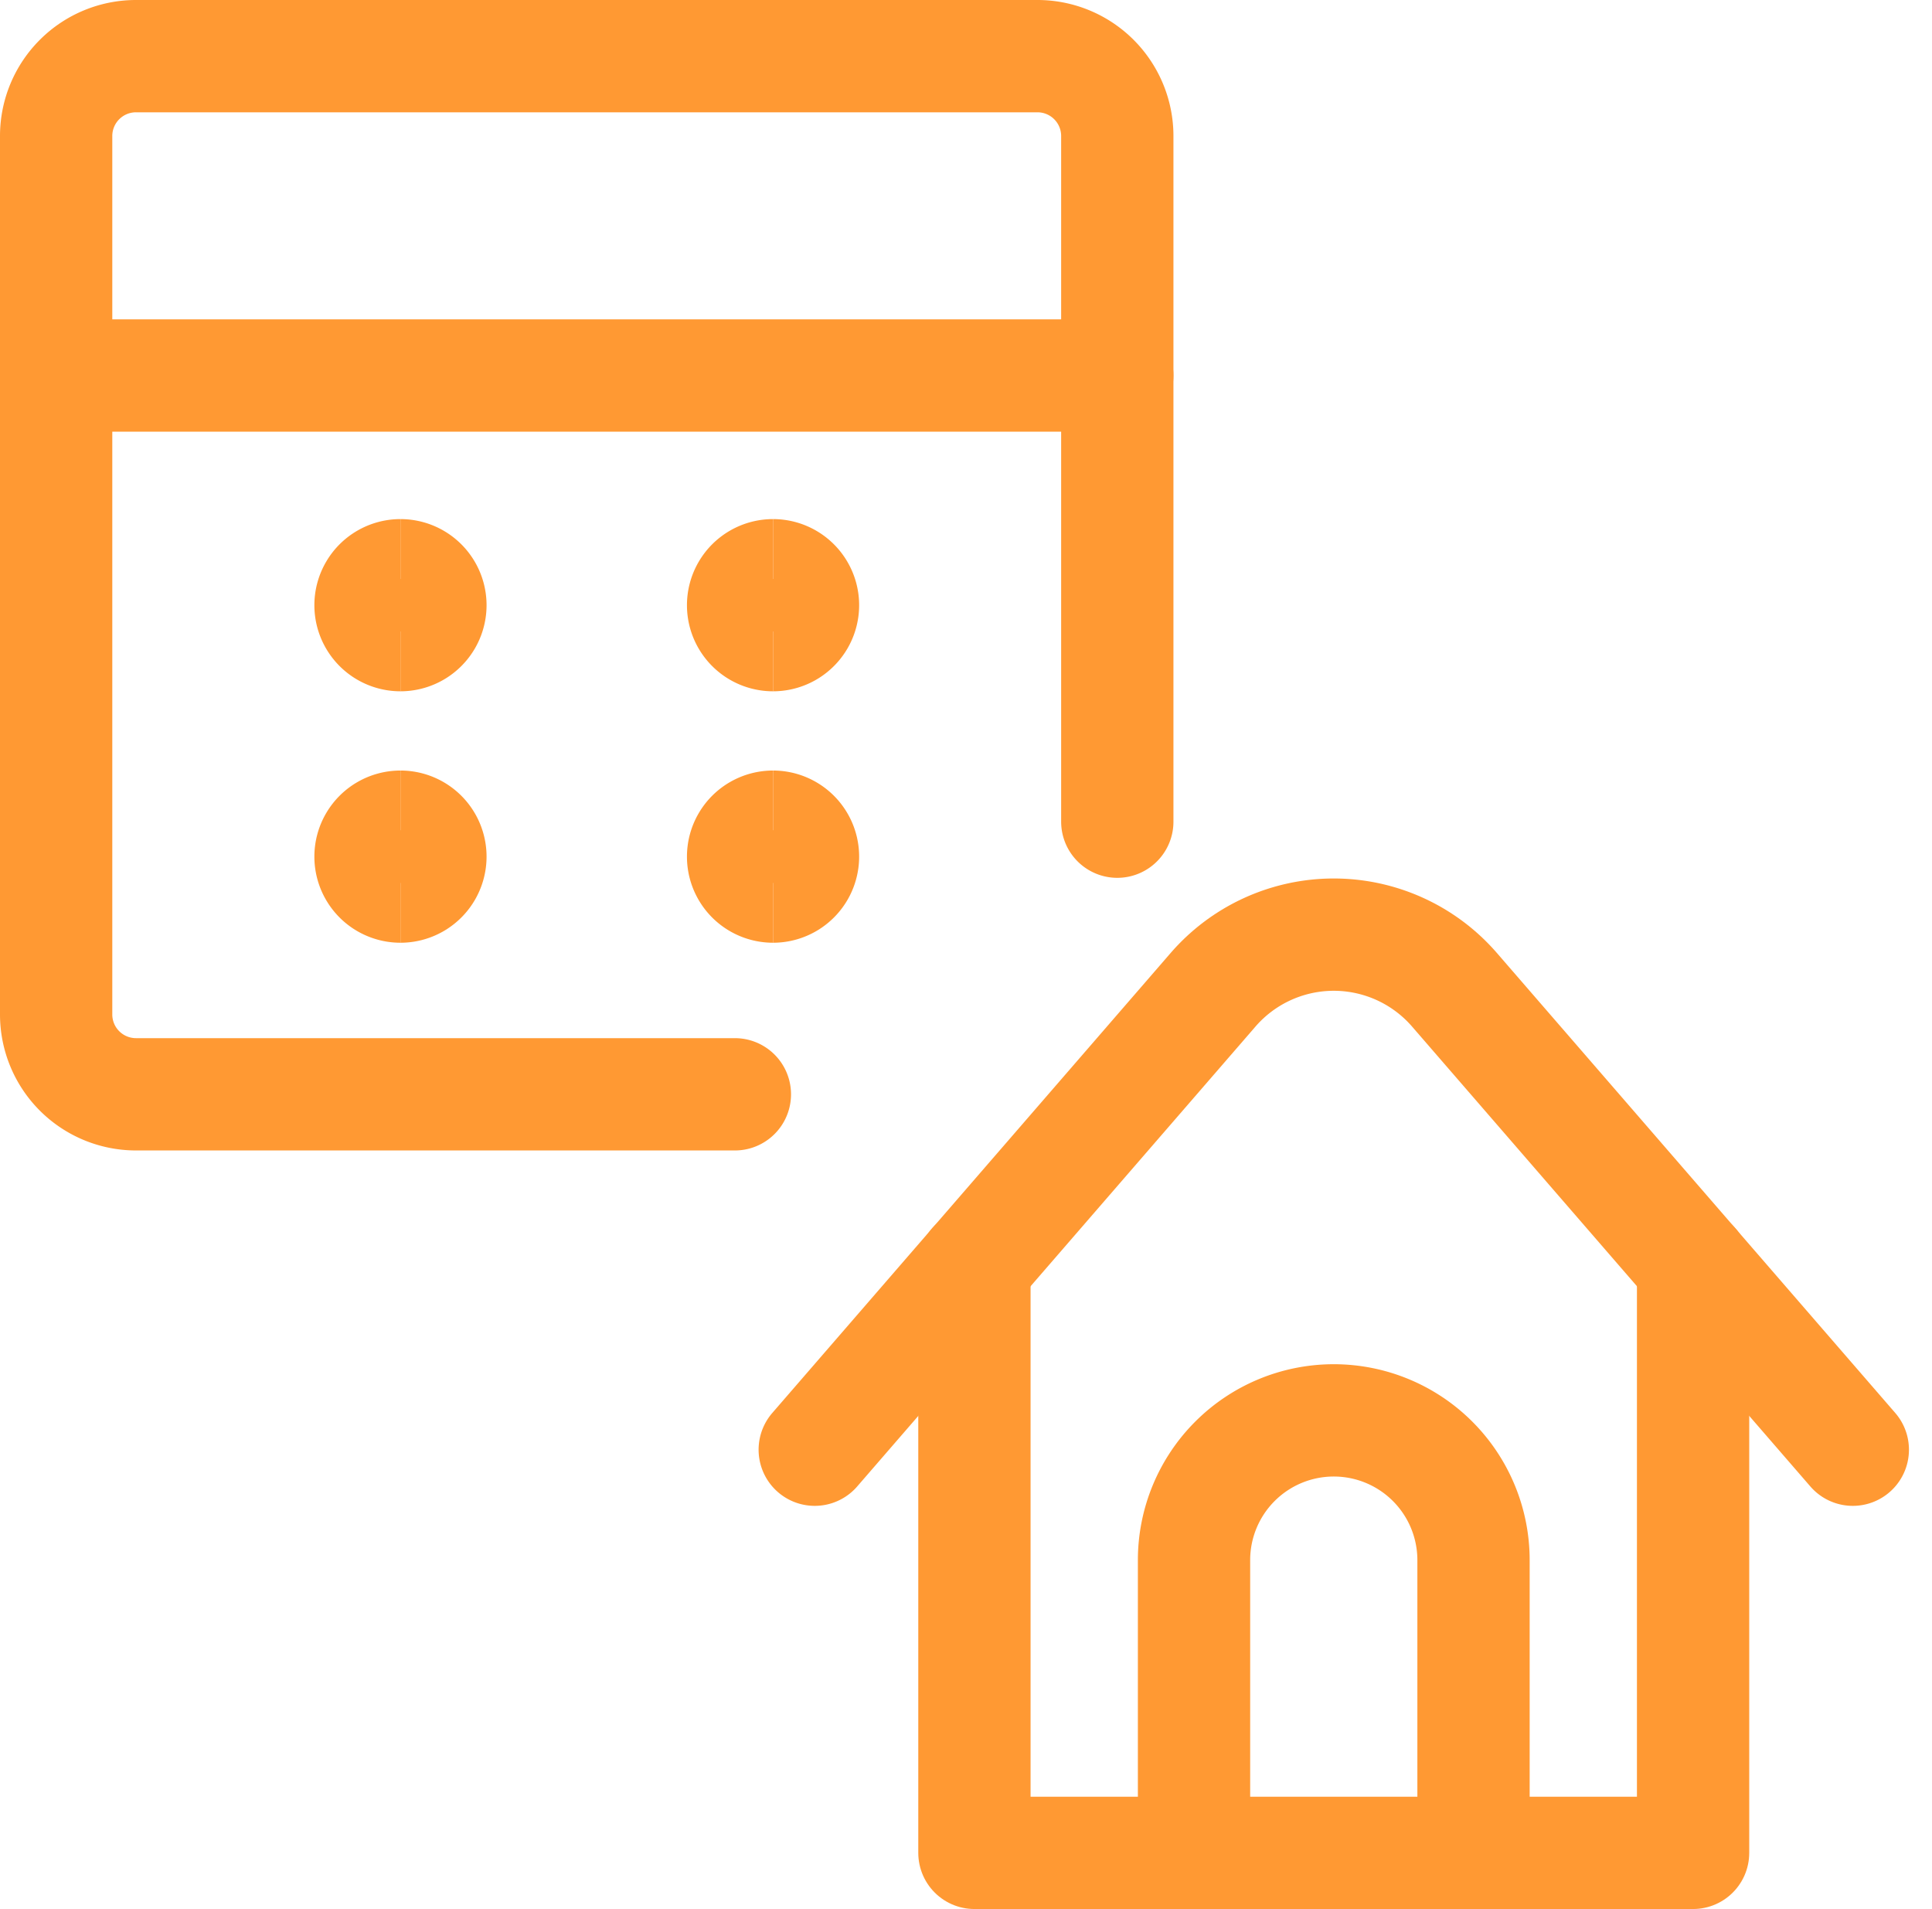
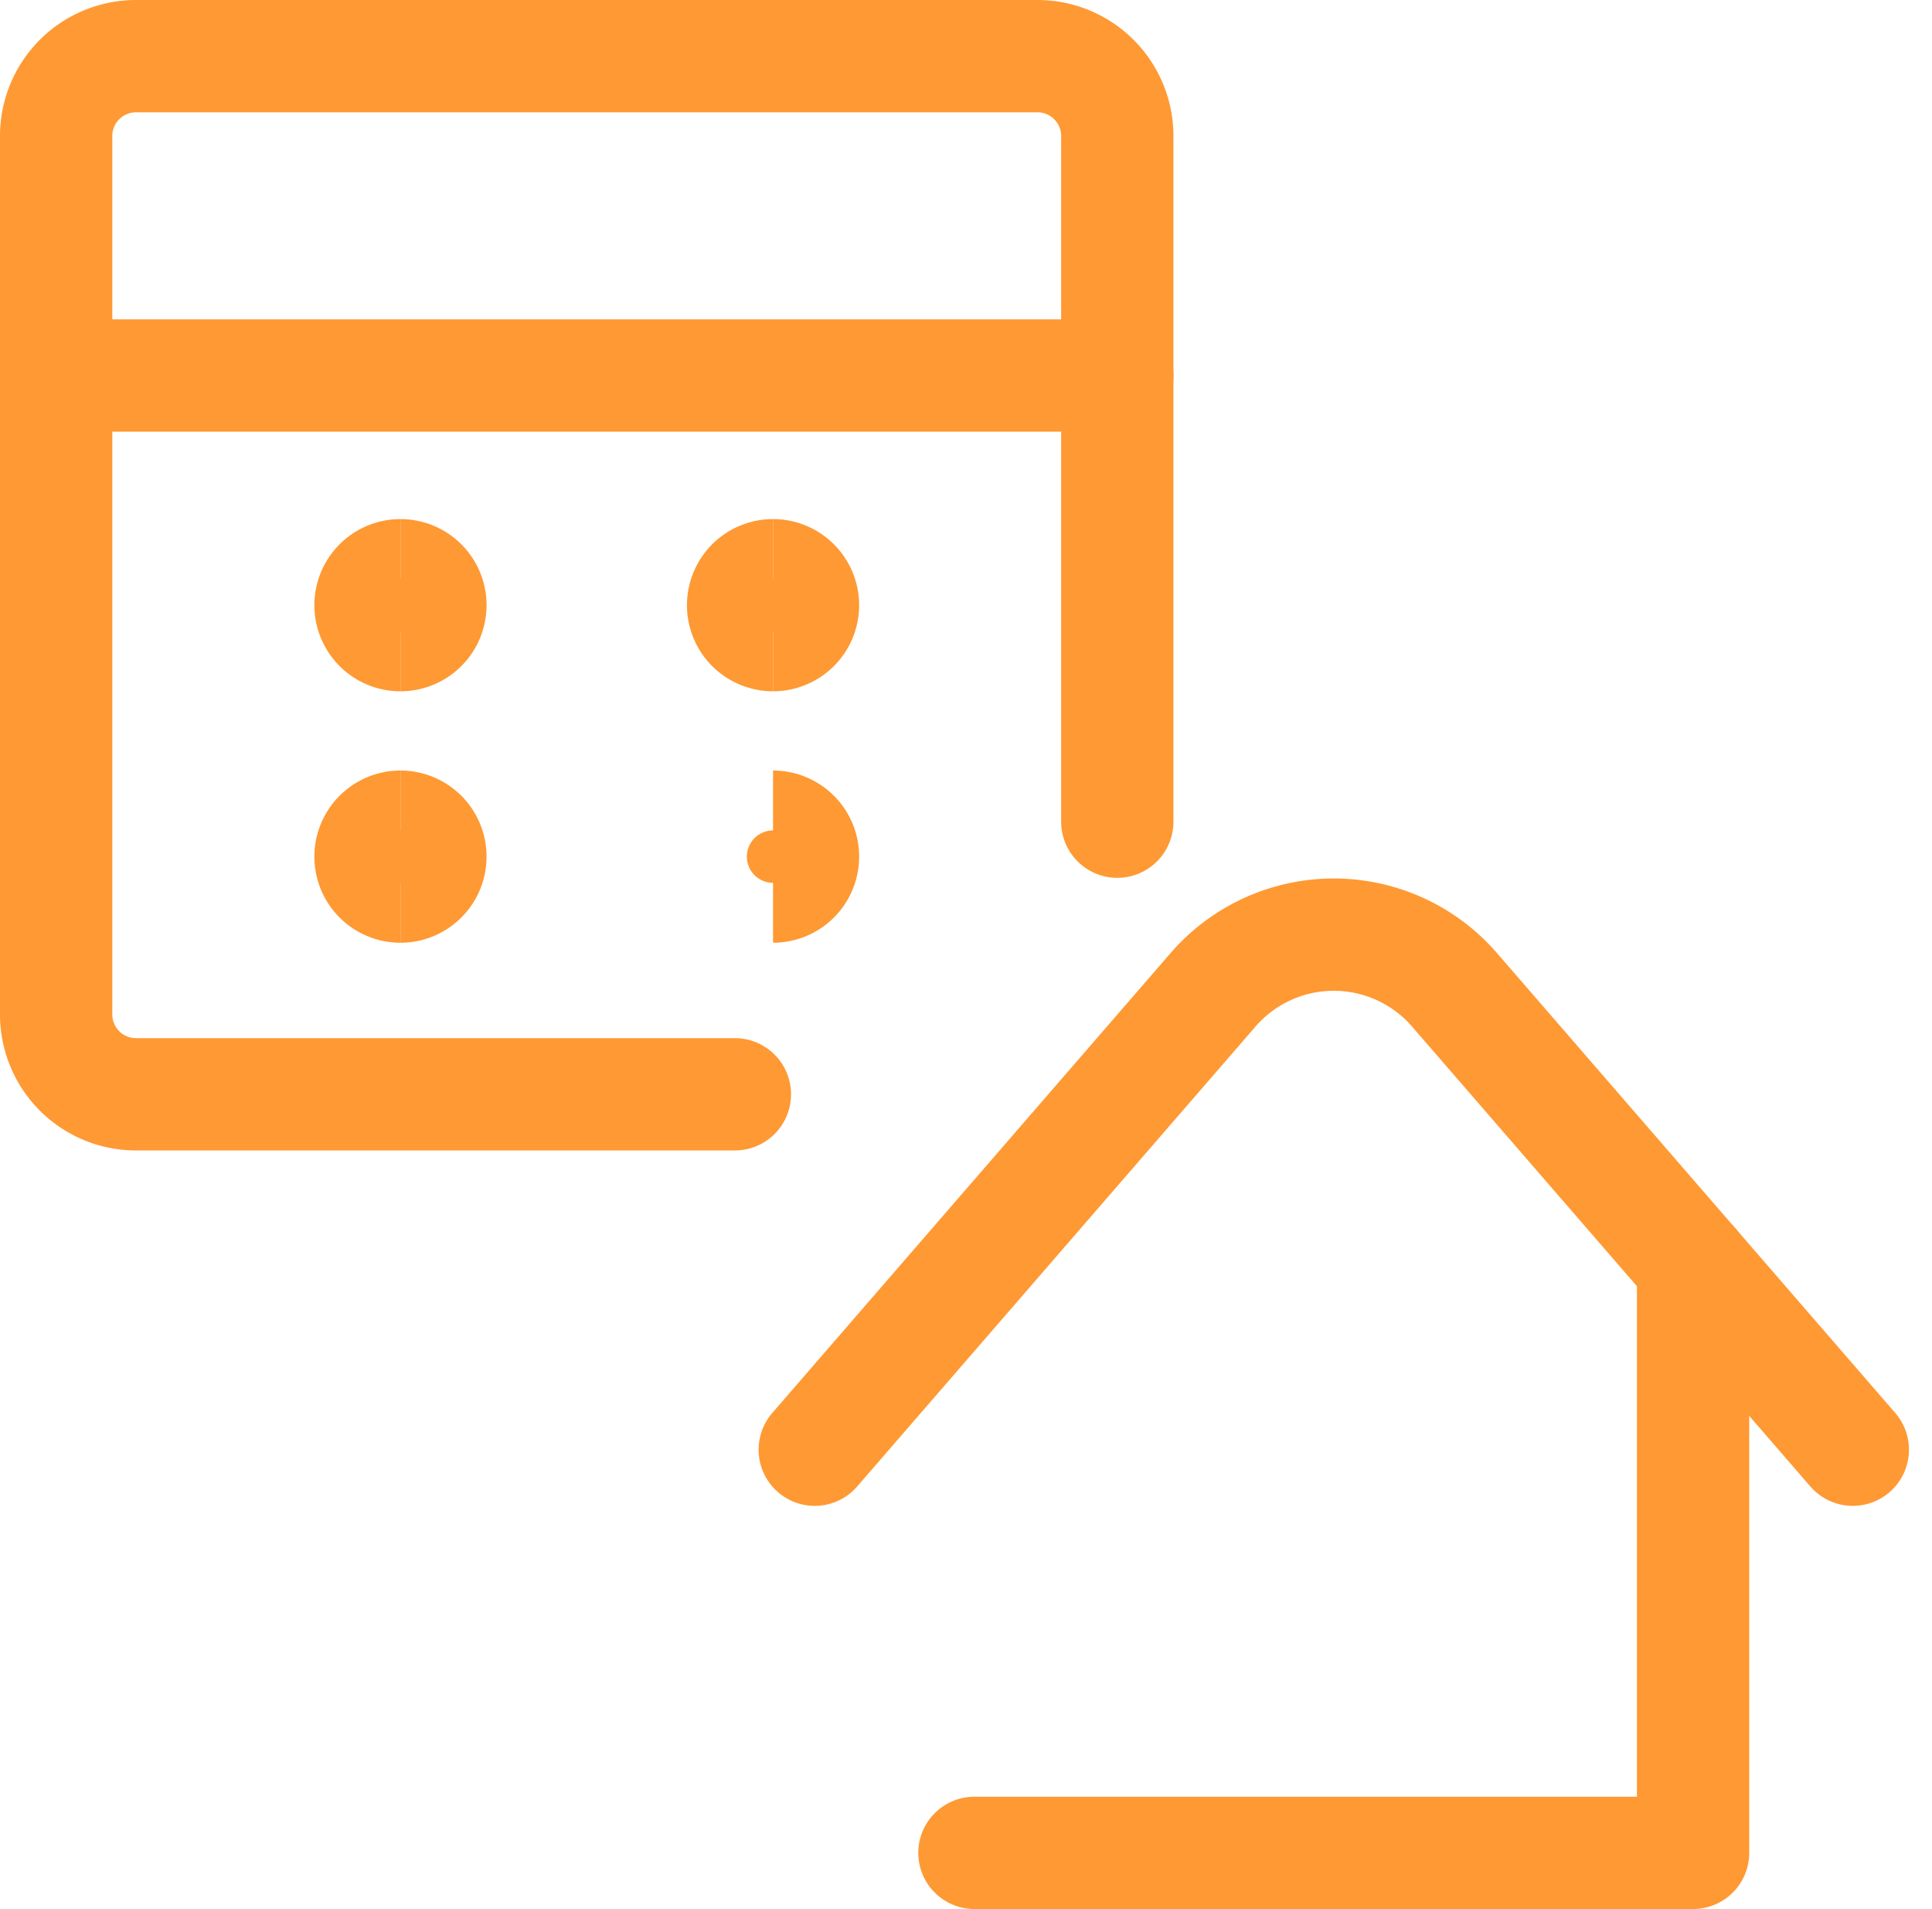
<svg xmlns="http://www.w3.org/2000/svg" width="51.616" height="51" viewBox="0 0 51.616 51">
  <g id="icon-shortstay" transform="translate(0.75 0.75)">
-     <path id="Path_4447" data-name="Path 4447" d="M31.45,15.889v15.7H12.25v-15.7" transform="translate(13.033 17.158)" fill="none" stroke="#f93" stroke-linecap="round" stroke-linejoin="round" stroke-width="3" />
+     <path id="Path_4447" data-name="Path 4447" d="M31.45,15.889v15.7H12.25" transform="translate(13.033 17.158)" fill="none" stroke="#f93" stroke-linecap="round" stroke-linejoin="round" stroke-width="3" />
    <path id="Path_4448" data-name="Path 4448" d="M37.983,25.51,27.34,13.222a4.267,4.267,0,0,0-6.447,0L10.25,25.51" transform="translate(10.767 12.467)" fill="none" stroke="#f93" stroke-linecap="round" stroke-linejoin="round" stroke-width="3" />
-     <path id="Path_4449" data-name="Path 4449" d="M15,29.389V21.566a3.733,3.733,0,0,1,7.467,0v7.823" transform="translate(16.15 19.361)" fill="none" stroke="#f93" stroke-linecap="round" stroke-linejoin="round" stroke-width="3" />
    <path id="Path_4450" data-name="Path 4450" d="M18.883,28.483h-16A2.133,2.133,0,0,1,.75,26.35V2.883A2.133,2.133,0,0,1,2.883.75H26.969A2.133,2.133,0,0,1,29.1,2.883V21.2" transform="translate(0 0)" fill="none" stroke="#f93" stroke-linecap="round" stroke-linejoin="round" stroke-width="3" />
    <path id="Path_4451" data-name="Path 4451" d="M.75,4.749H29.1" transform="translate(0 4.532)" fill="none" stroke="#f93" stroke-linecap="round" stroke-linejoin="round" stroke-width="3" />
    <path id="Path_4452" data-name="Path 4452" d="M5.487,8.85a.8.8,0,1,1,0-1.6" transform="translate(4.462 7.367)" fill="none" stroke="#f93" stroke-width="3" />
    <path id="Path_4453" data-name="Path 4453" d="M5.062,8.85a.8.8,0,1,0,0-1.6" transform="translate(4.887 7.367)" fill="none" stroke="#f93" stroke-width="3" />
    <path id="Path_4454" data-name="Path 4454" d="M5.487,12a.8.8,0,1,1,0-1.6" transform="translate(4.462 10.934)" fill="none" stroke="#f93" stroke-width="3" />
    <path id="Path_4455" data-name="Path 4455" d="M5.062,12a.8.8,0,1,0,0-1.6" transform="translate(4.887 10.934)" fill="none" stroke="#f93" stroke-width="3" />
-     <path id="Path_4456" data-name="Path 4456" d="M10.153,12a.8.8,0,0,1,0-1.6" transform="translate(9.75 10.934)" fill="none" stroke="#f93" stroke-width="3" />
    <path id="Path_4457" data-name="Path 4457" d="M9.728,12a.8.8,0,0,0,0-1.6" transform="translate(10.175 10.934)" fill="none" stroke="#f93" stroke-width="3" />
    <path id="Path_4458" data-name="Path 4458" d="M10.153,8.85a.8.8,0,0,1,0-1.6" transform="translate(9.75 7.367)" fill="none" stroke="#f93" stroke-width="3" />
    <path id="Path_4459" data-name="Path 4459" d="M9.728,8.85a.8.8,0,0,0,0-1.6" transform="translate(10.175 7.367)" fill="none" stroke="#f93" stroke-width="3" />
  </g>
</svg>